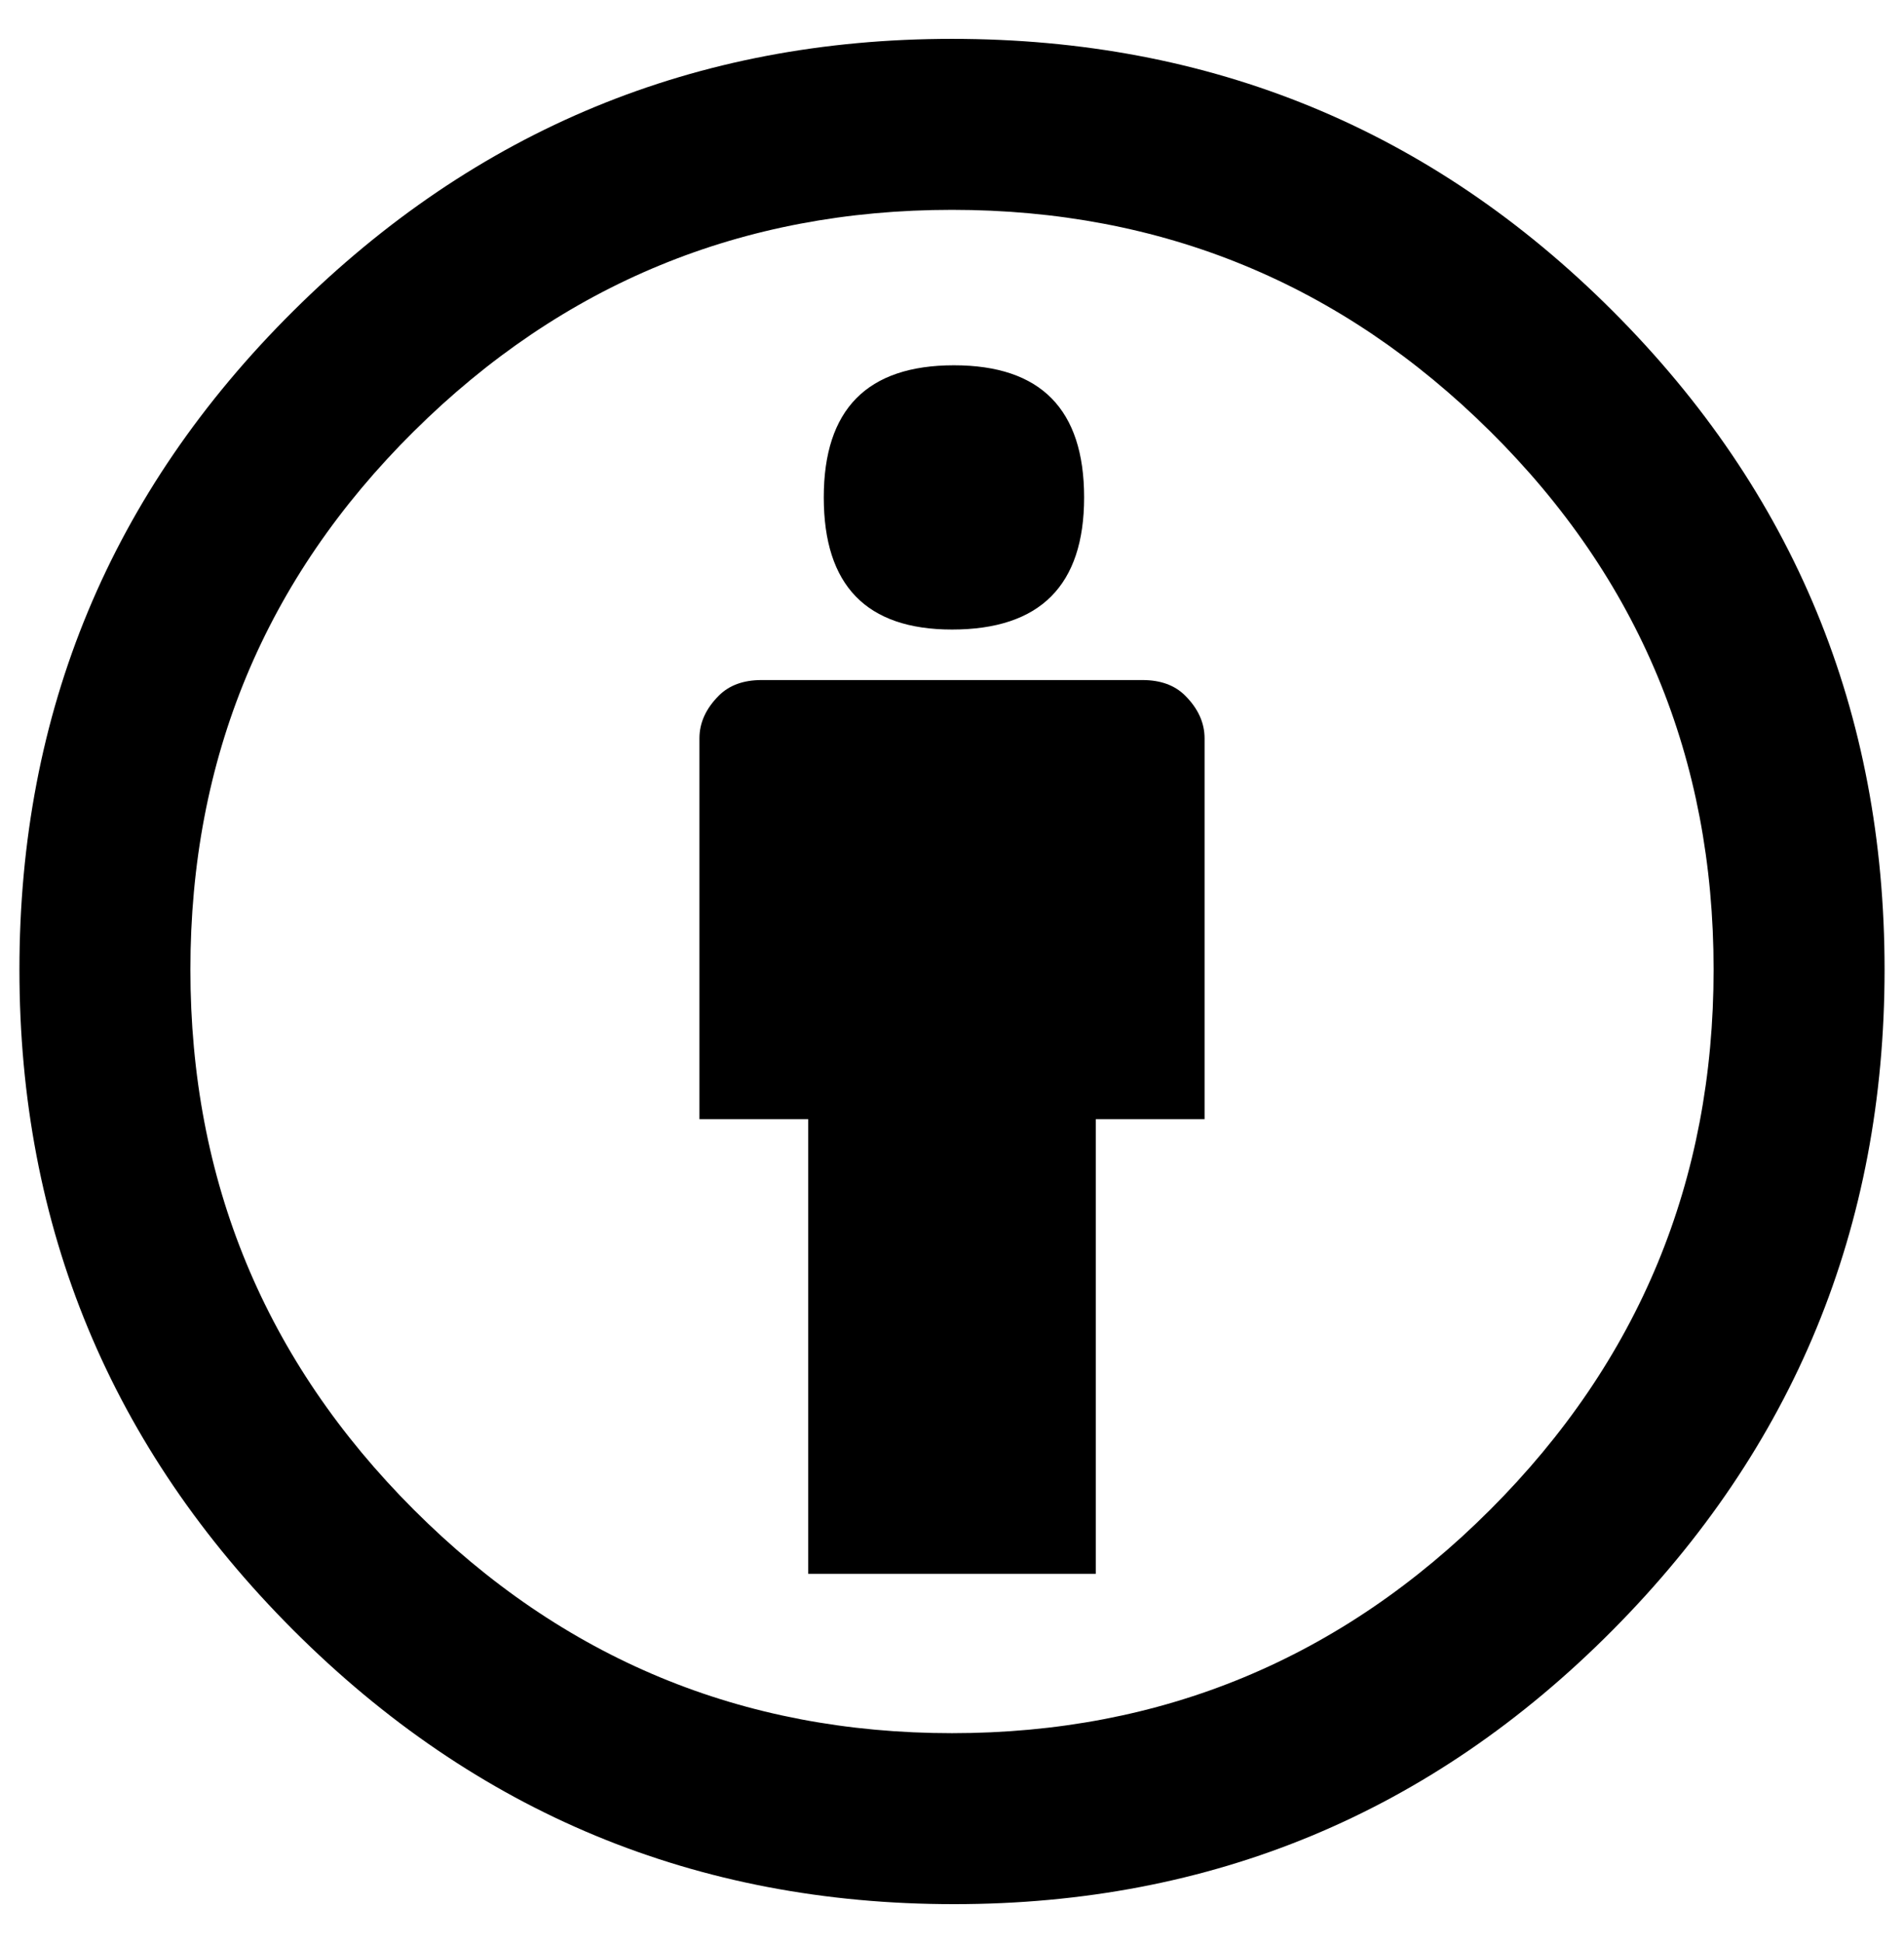
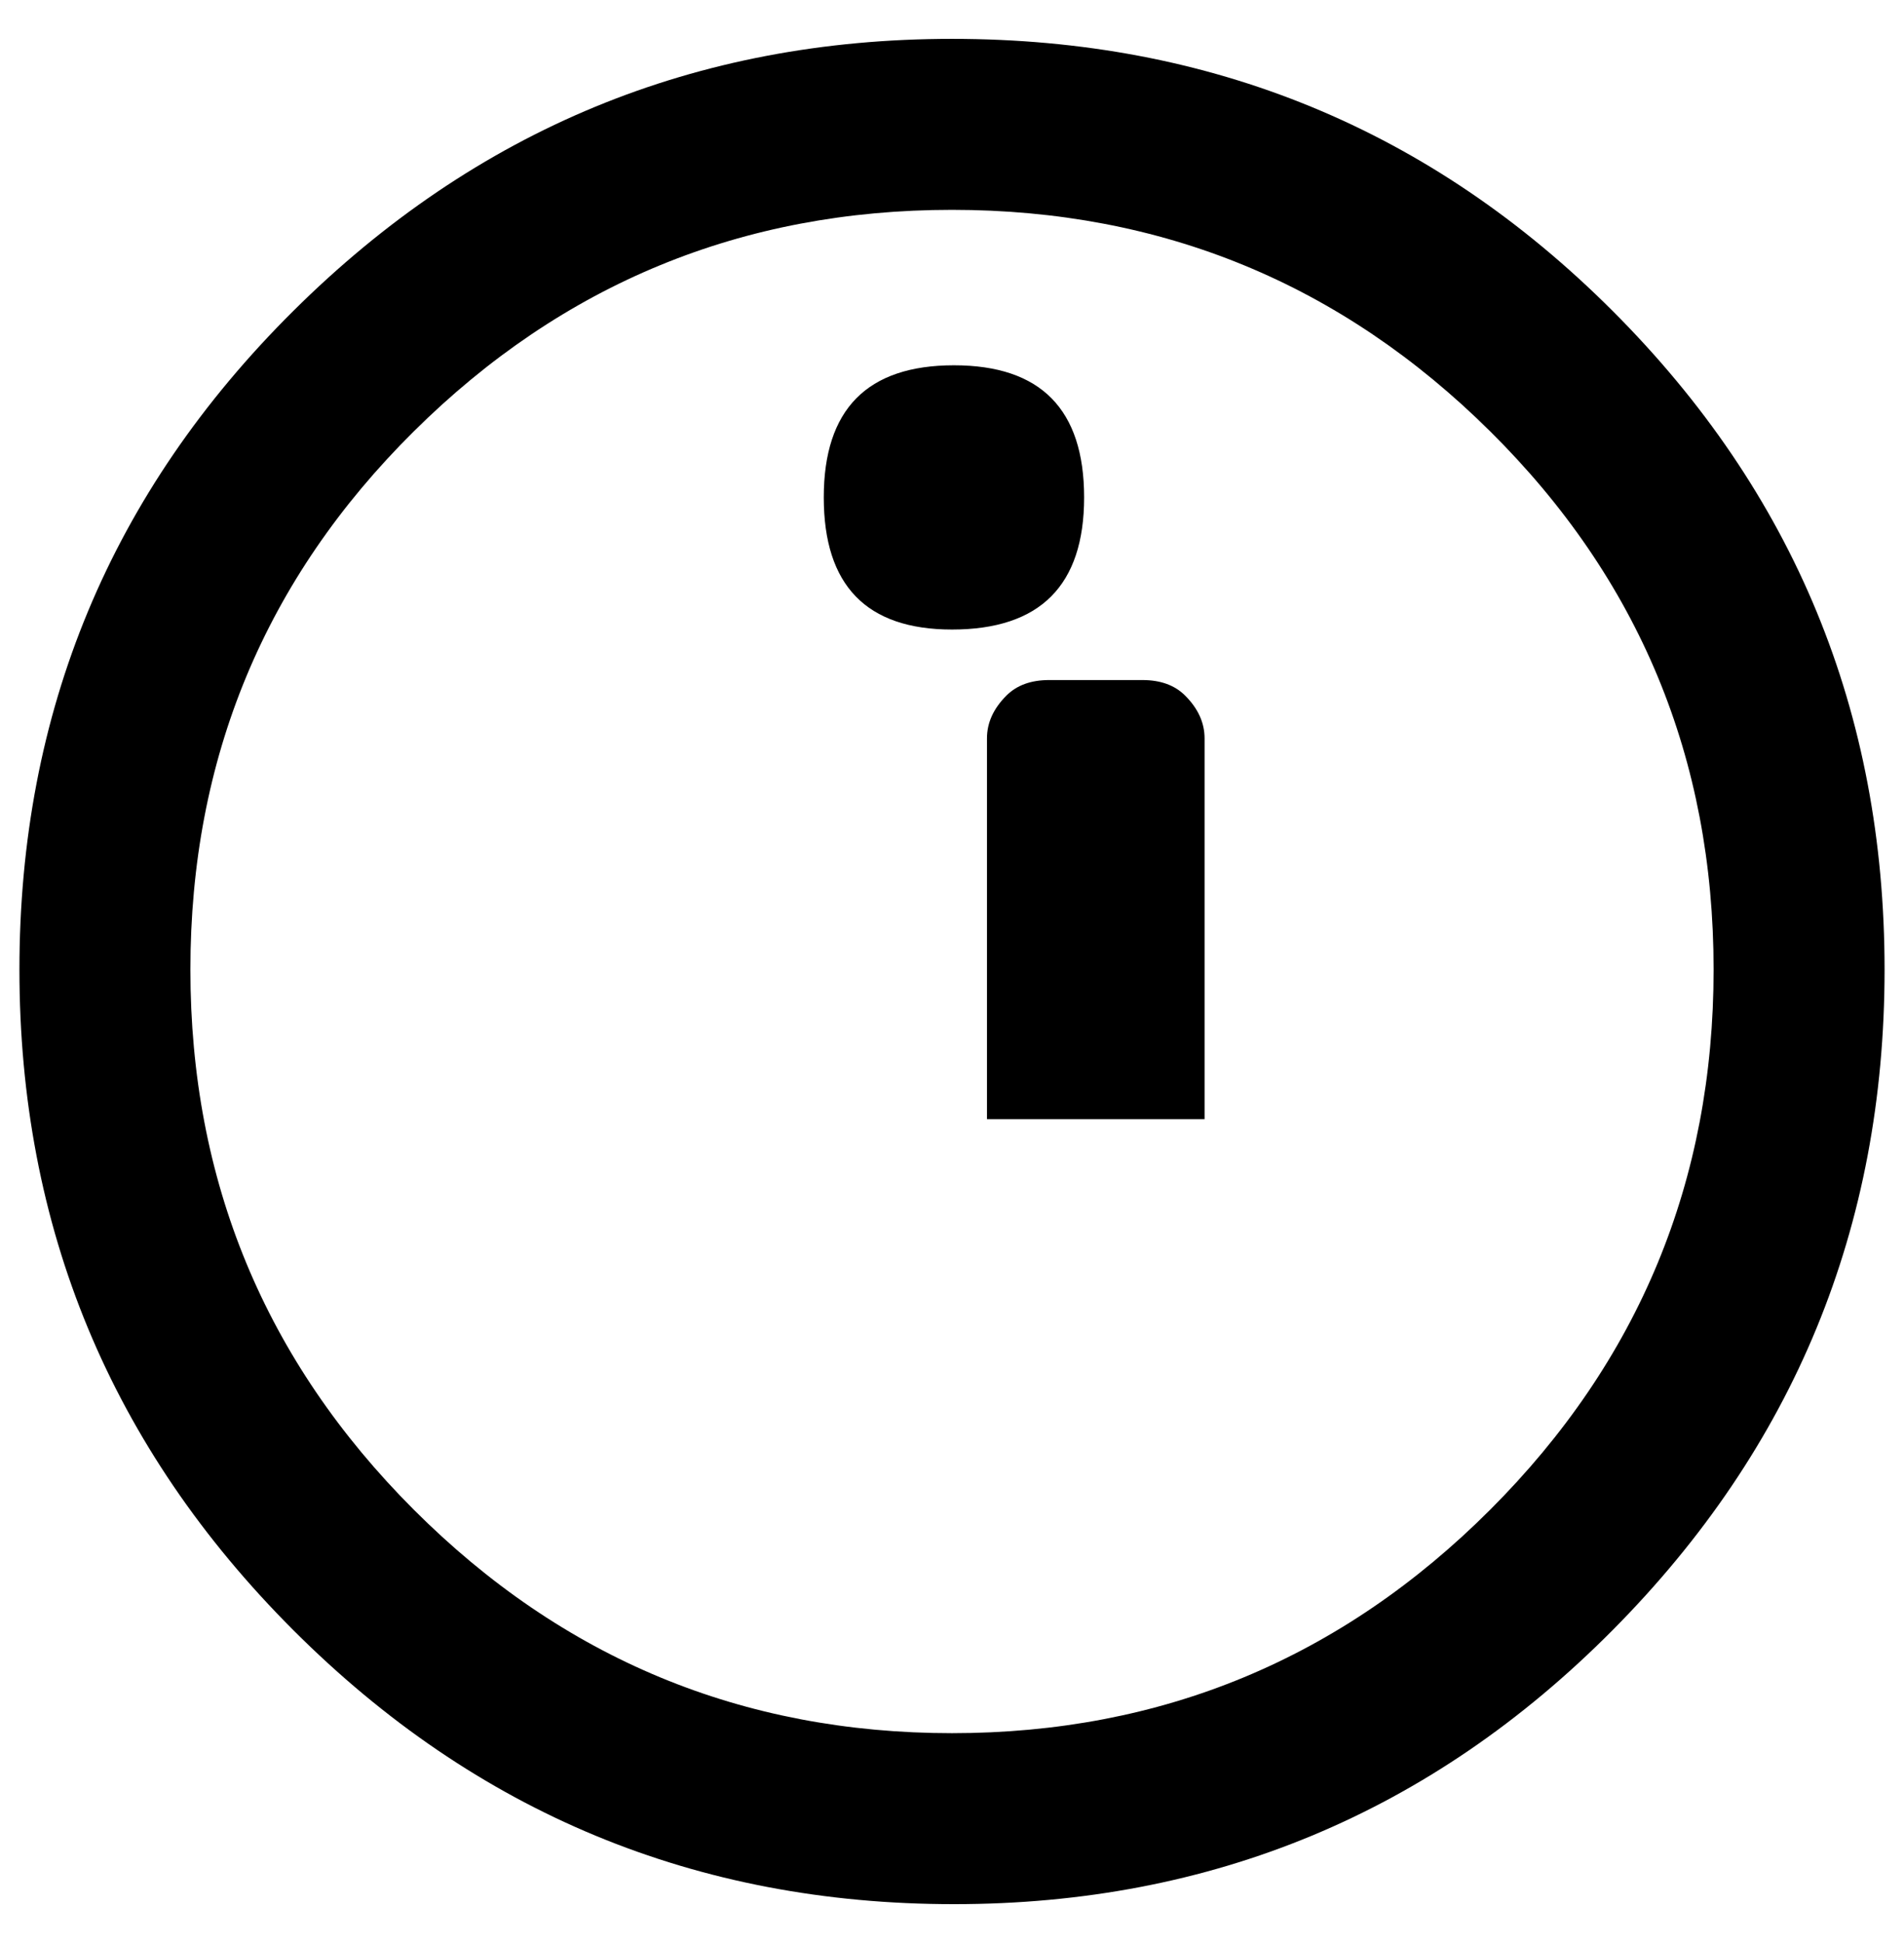
<svg xmlns="http://www.w3.org/2000/svg" version="1.1" viewBox="-10 0 980 1000">
-   <path fill="currentColor" d="M480 324q-66 0 -66 -68t67 -68t67 68t-68 68zM578 350q14 0 22 8q10 10 10 22v196h-56v234h-148v-234h-56v-196q0 -12 10 -22q8 -8 22 -8h196zM480 20q200 0 340 140t140 339t-140 340t-339 141t-340 -141t-141 -340t141 -339t339 -140zM480 892q162 0 277 -115t115 -278 t-115 -277t-277 -114t-277 114t-115 277t115 278t277 115z" />
+   <path fill="currentColor" d="M480 324q-66 0 -66 -68t67 -68t67 68t-68 68zM578 350q14 0 22 8q10 10 10 22v196h-56v234v-234h-56v-196q0 -12 10 -22q8 -8 22 -8h196zM480 20q200 0 340 140t140 339t-140 340t-339 141t-340 -141t-141 -340t141 -339t339 -140zM480 892q162 0 277 -115t115 -278 t-115 -277t-277 -114t-277 114t-115 277t115 278t277 115z" />
</svg>